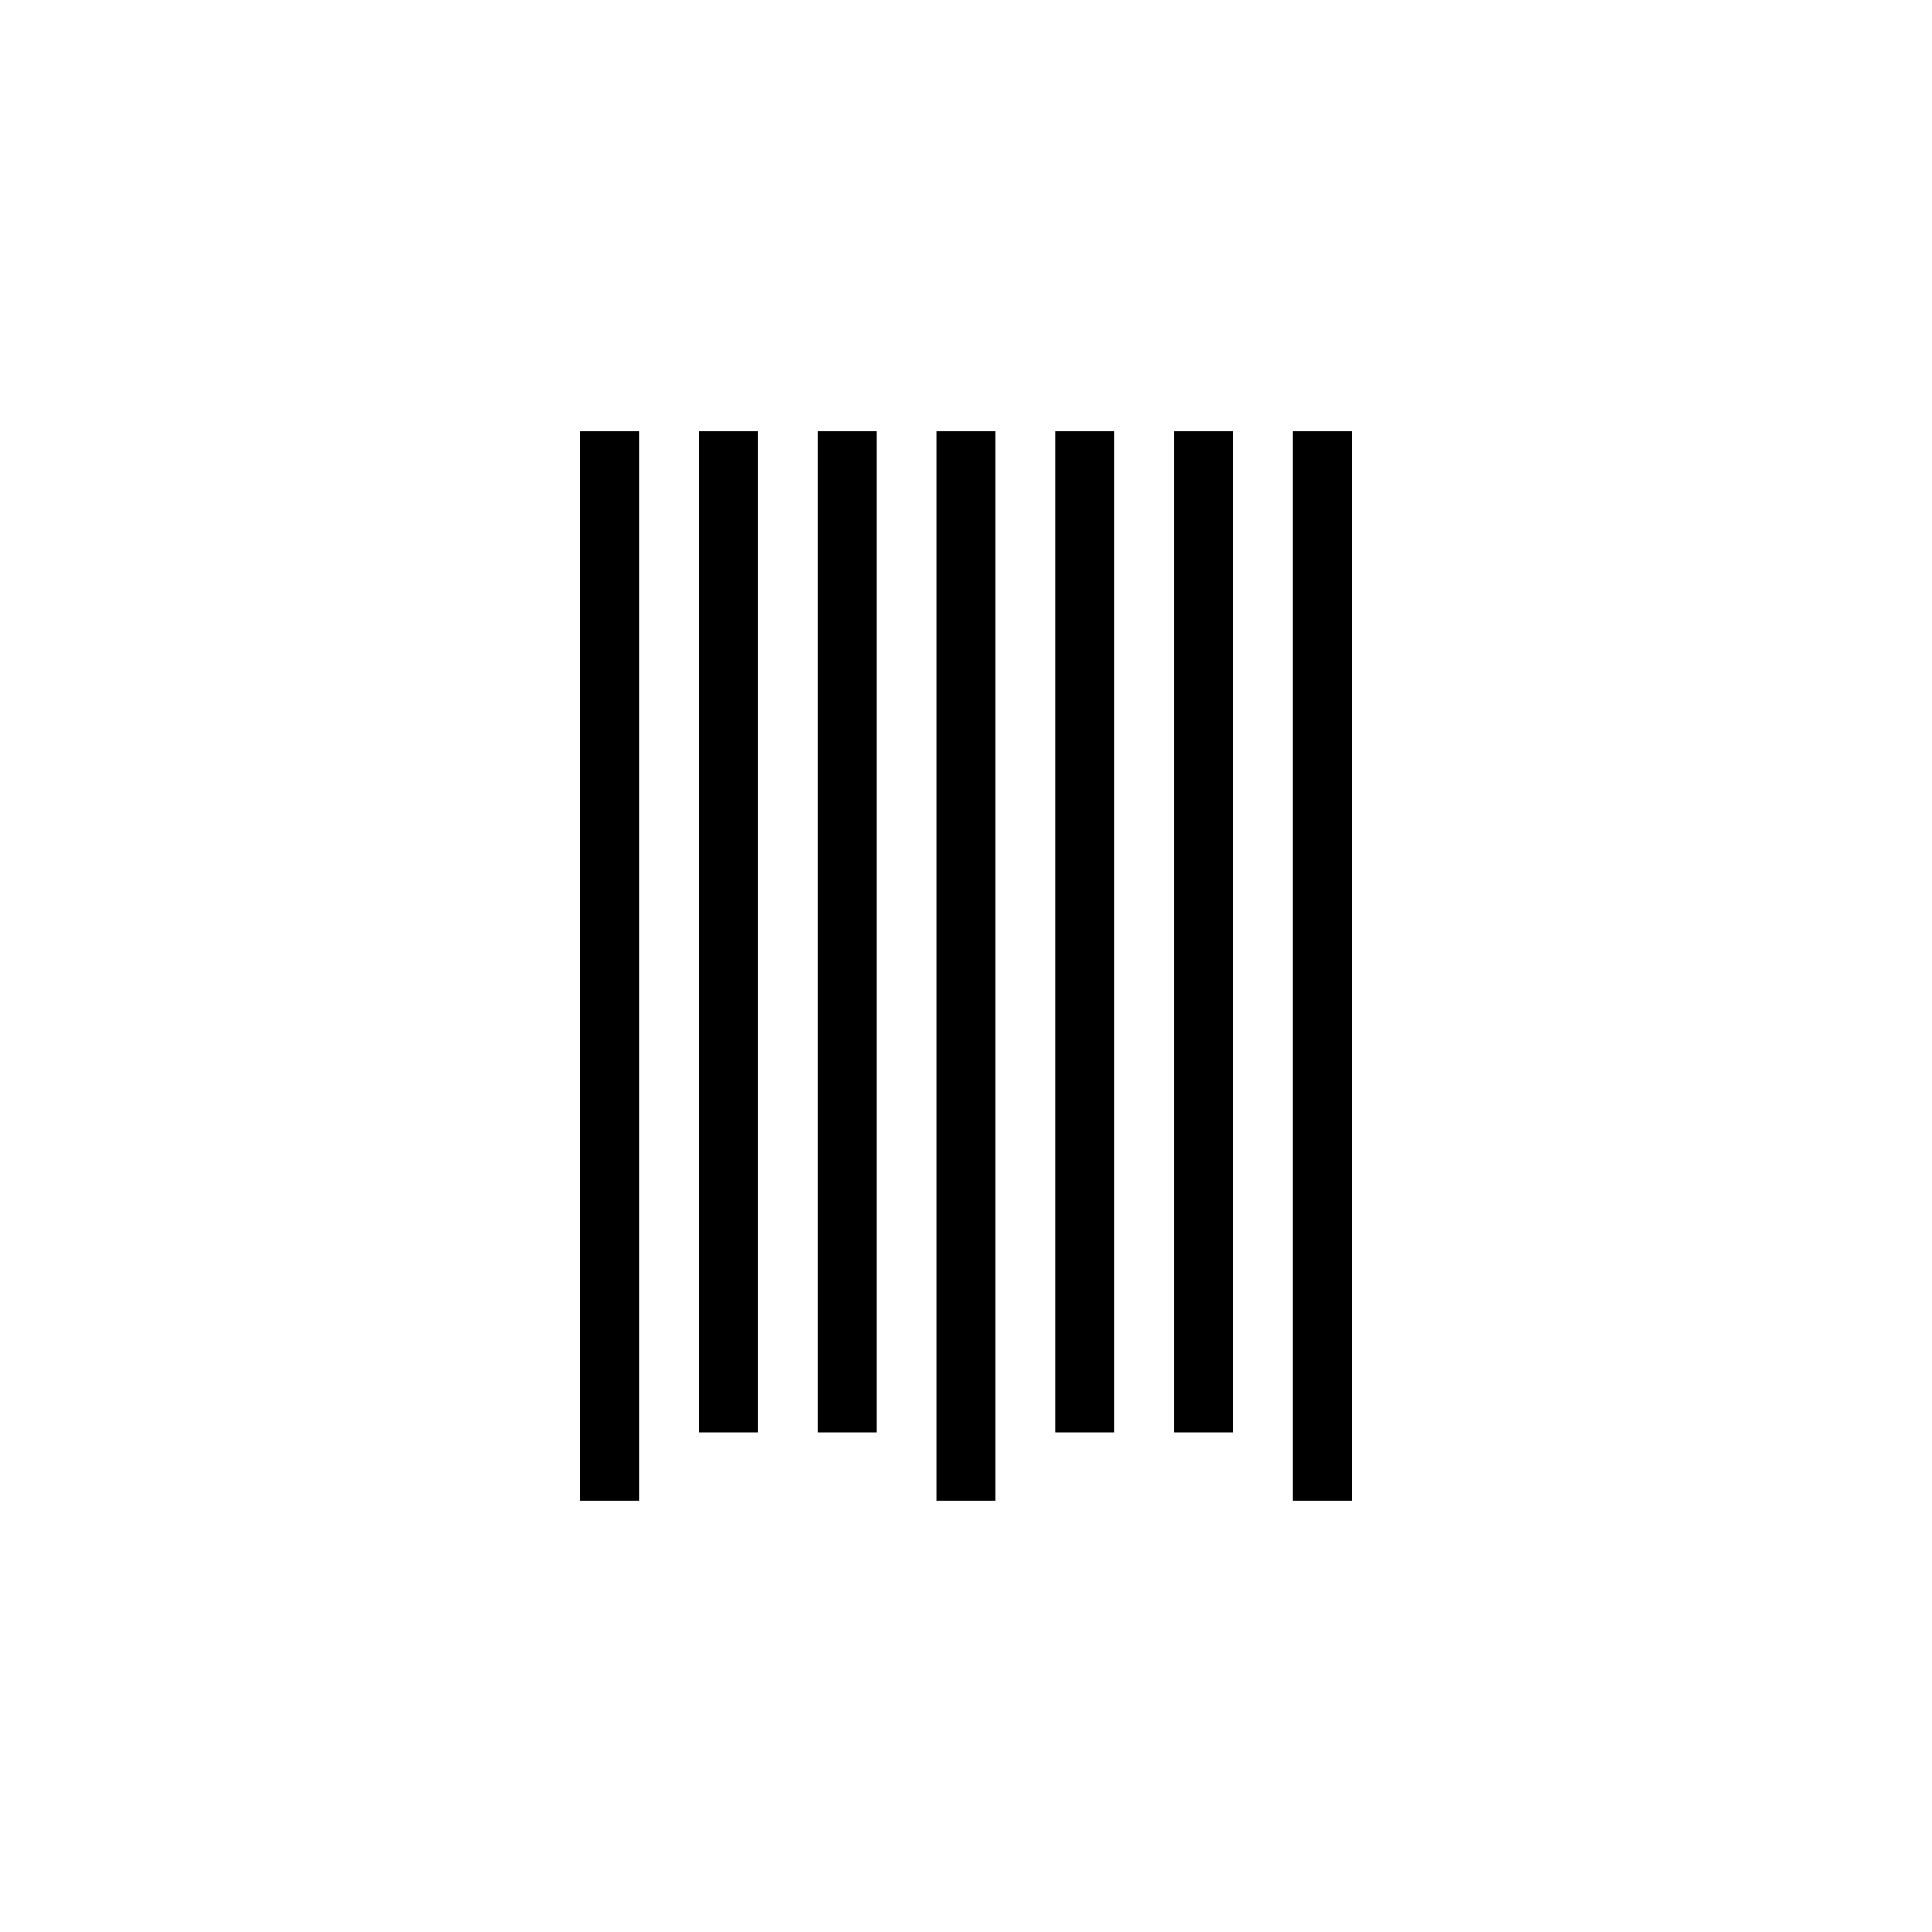
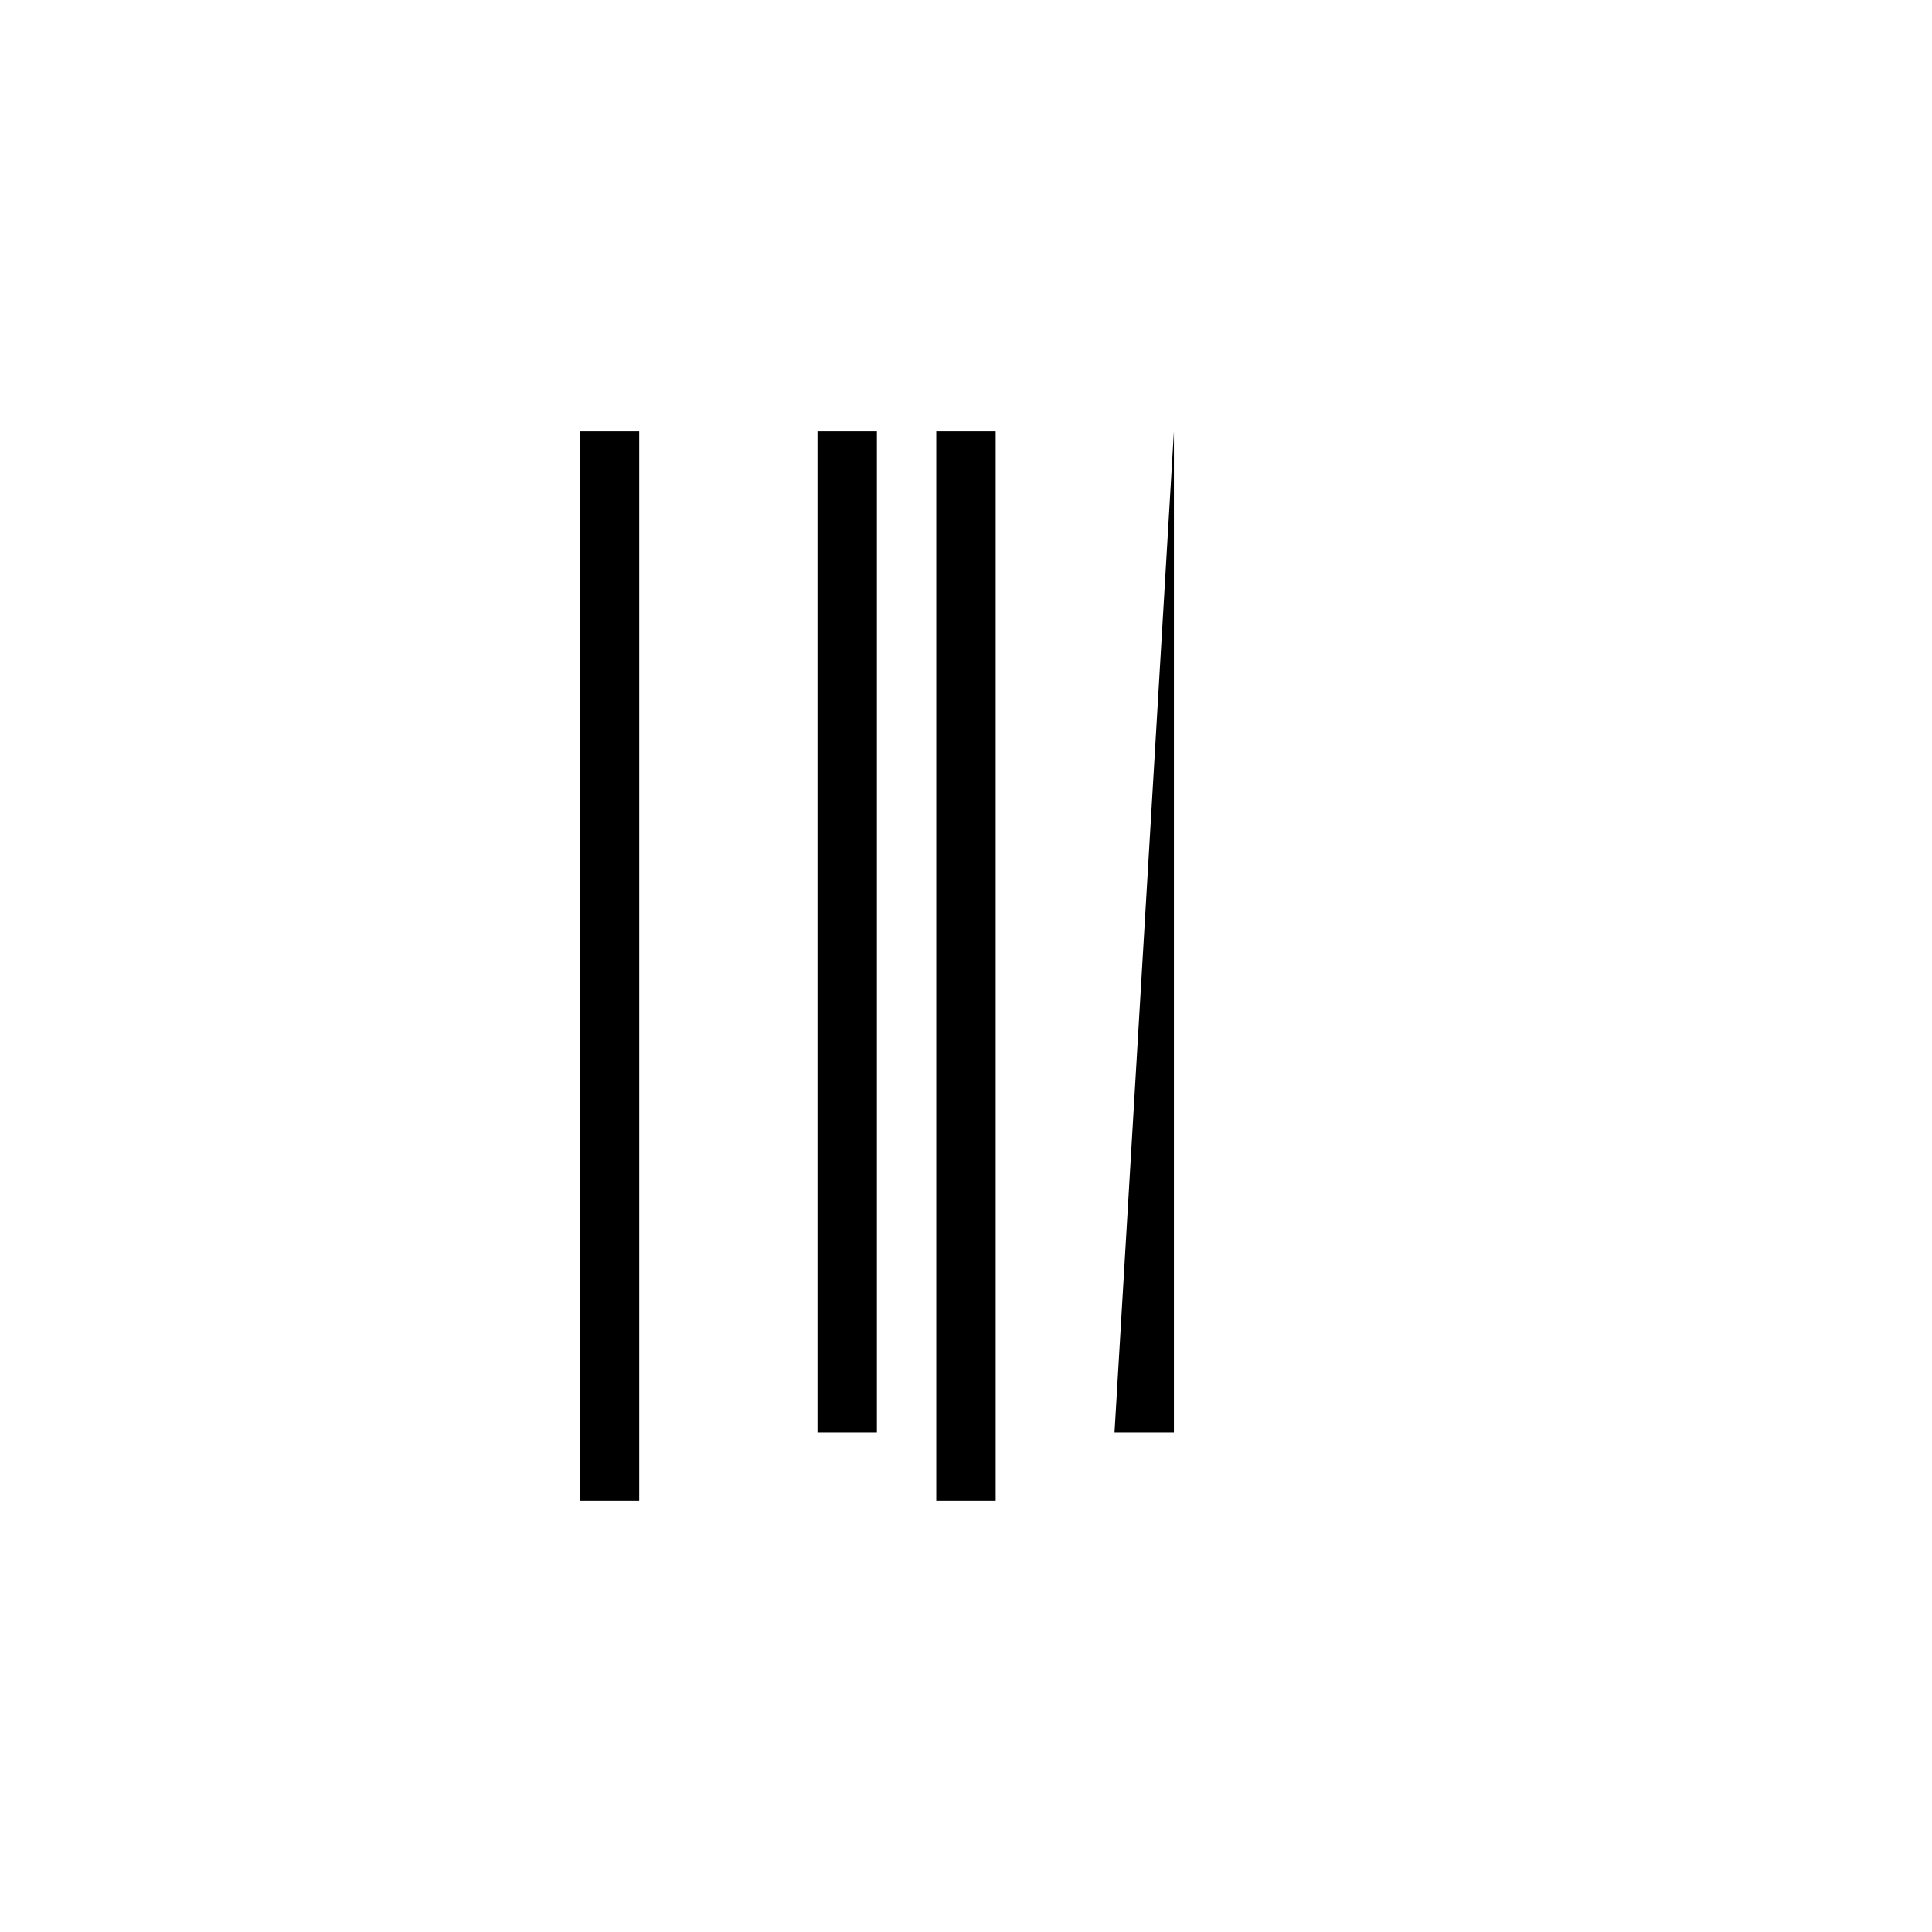
<svg xmlns="http://www.w3.org/2000/svg" fill="#000000" width="800px" height="800px" version="1.1" viewBox="144 144 512 512">
  <g>
    <path d="m297.66 258.3h15.742v283.39h-15.742z" />
-     <path d="m329.15 258.3h15.742v265.29h-15.742z" />
    <path d="m360.64 258.3h15.742v265.29h-15.742z" />
    <path d="m392.12 258.3h15.742v283.39h-15.742z" />
-     <path d="m423.61 258.3h15.742v265.29h-15.742z" />
-     <path d="m455.1 258.3h15.742v265.29h-15.742z" />
-     <path d="m486.59 258.3h15.742v283.39h-15.742z" />
+     <path d="m455.1 258.3v265.29h-15.742z" />
  </g>
</svg>